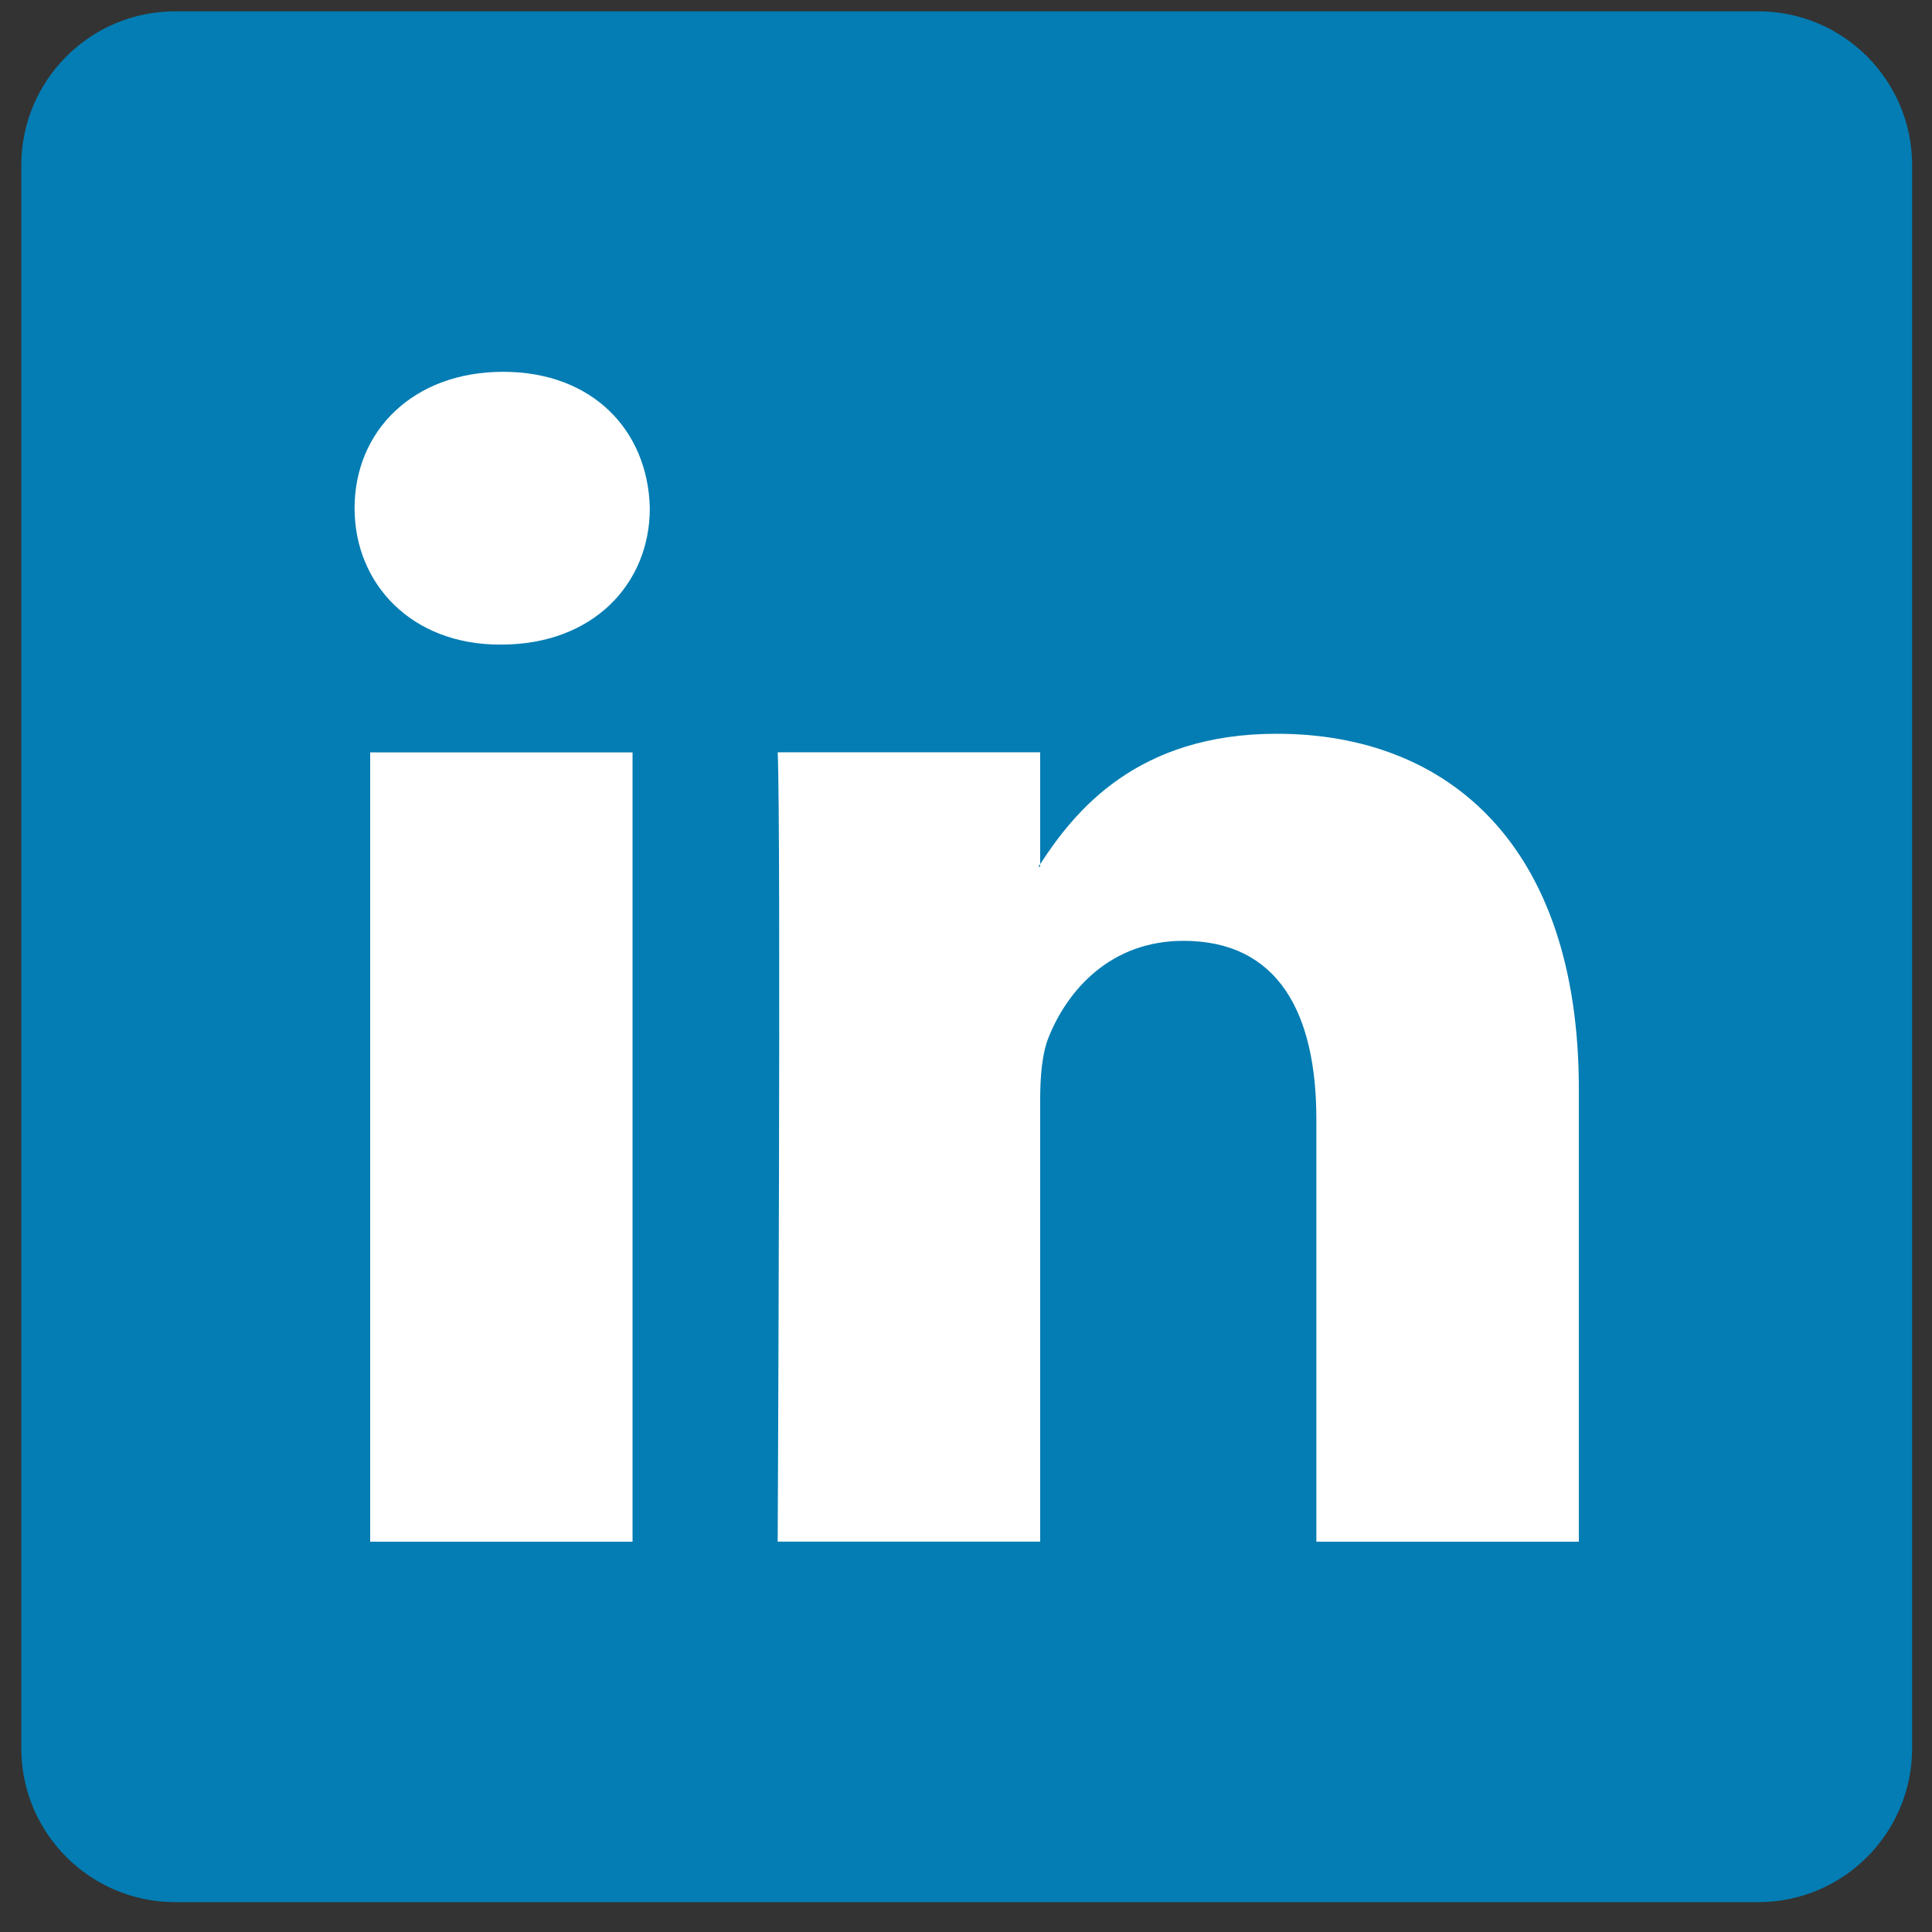
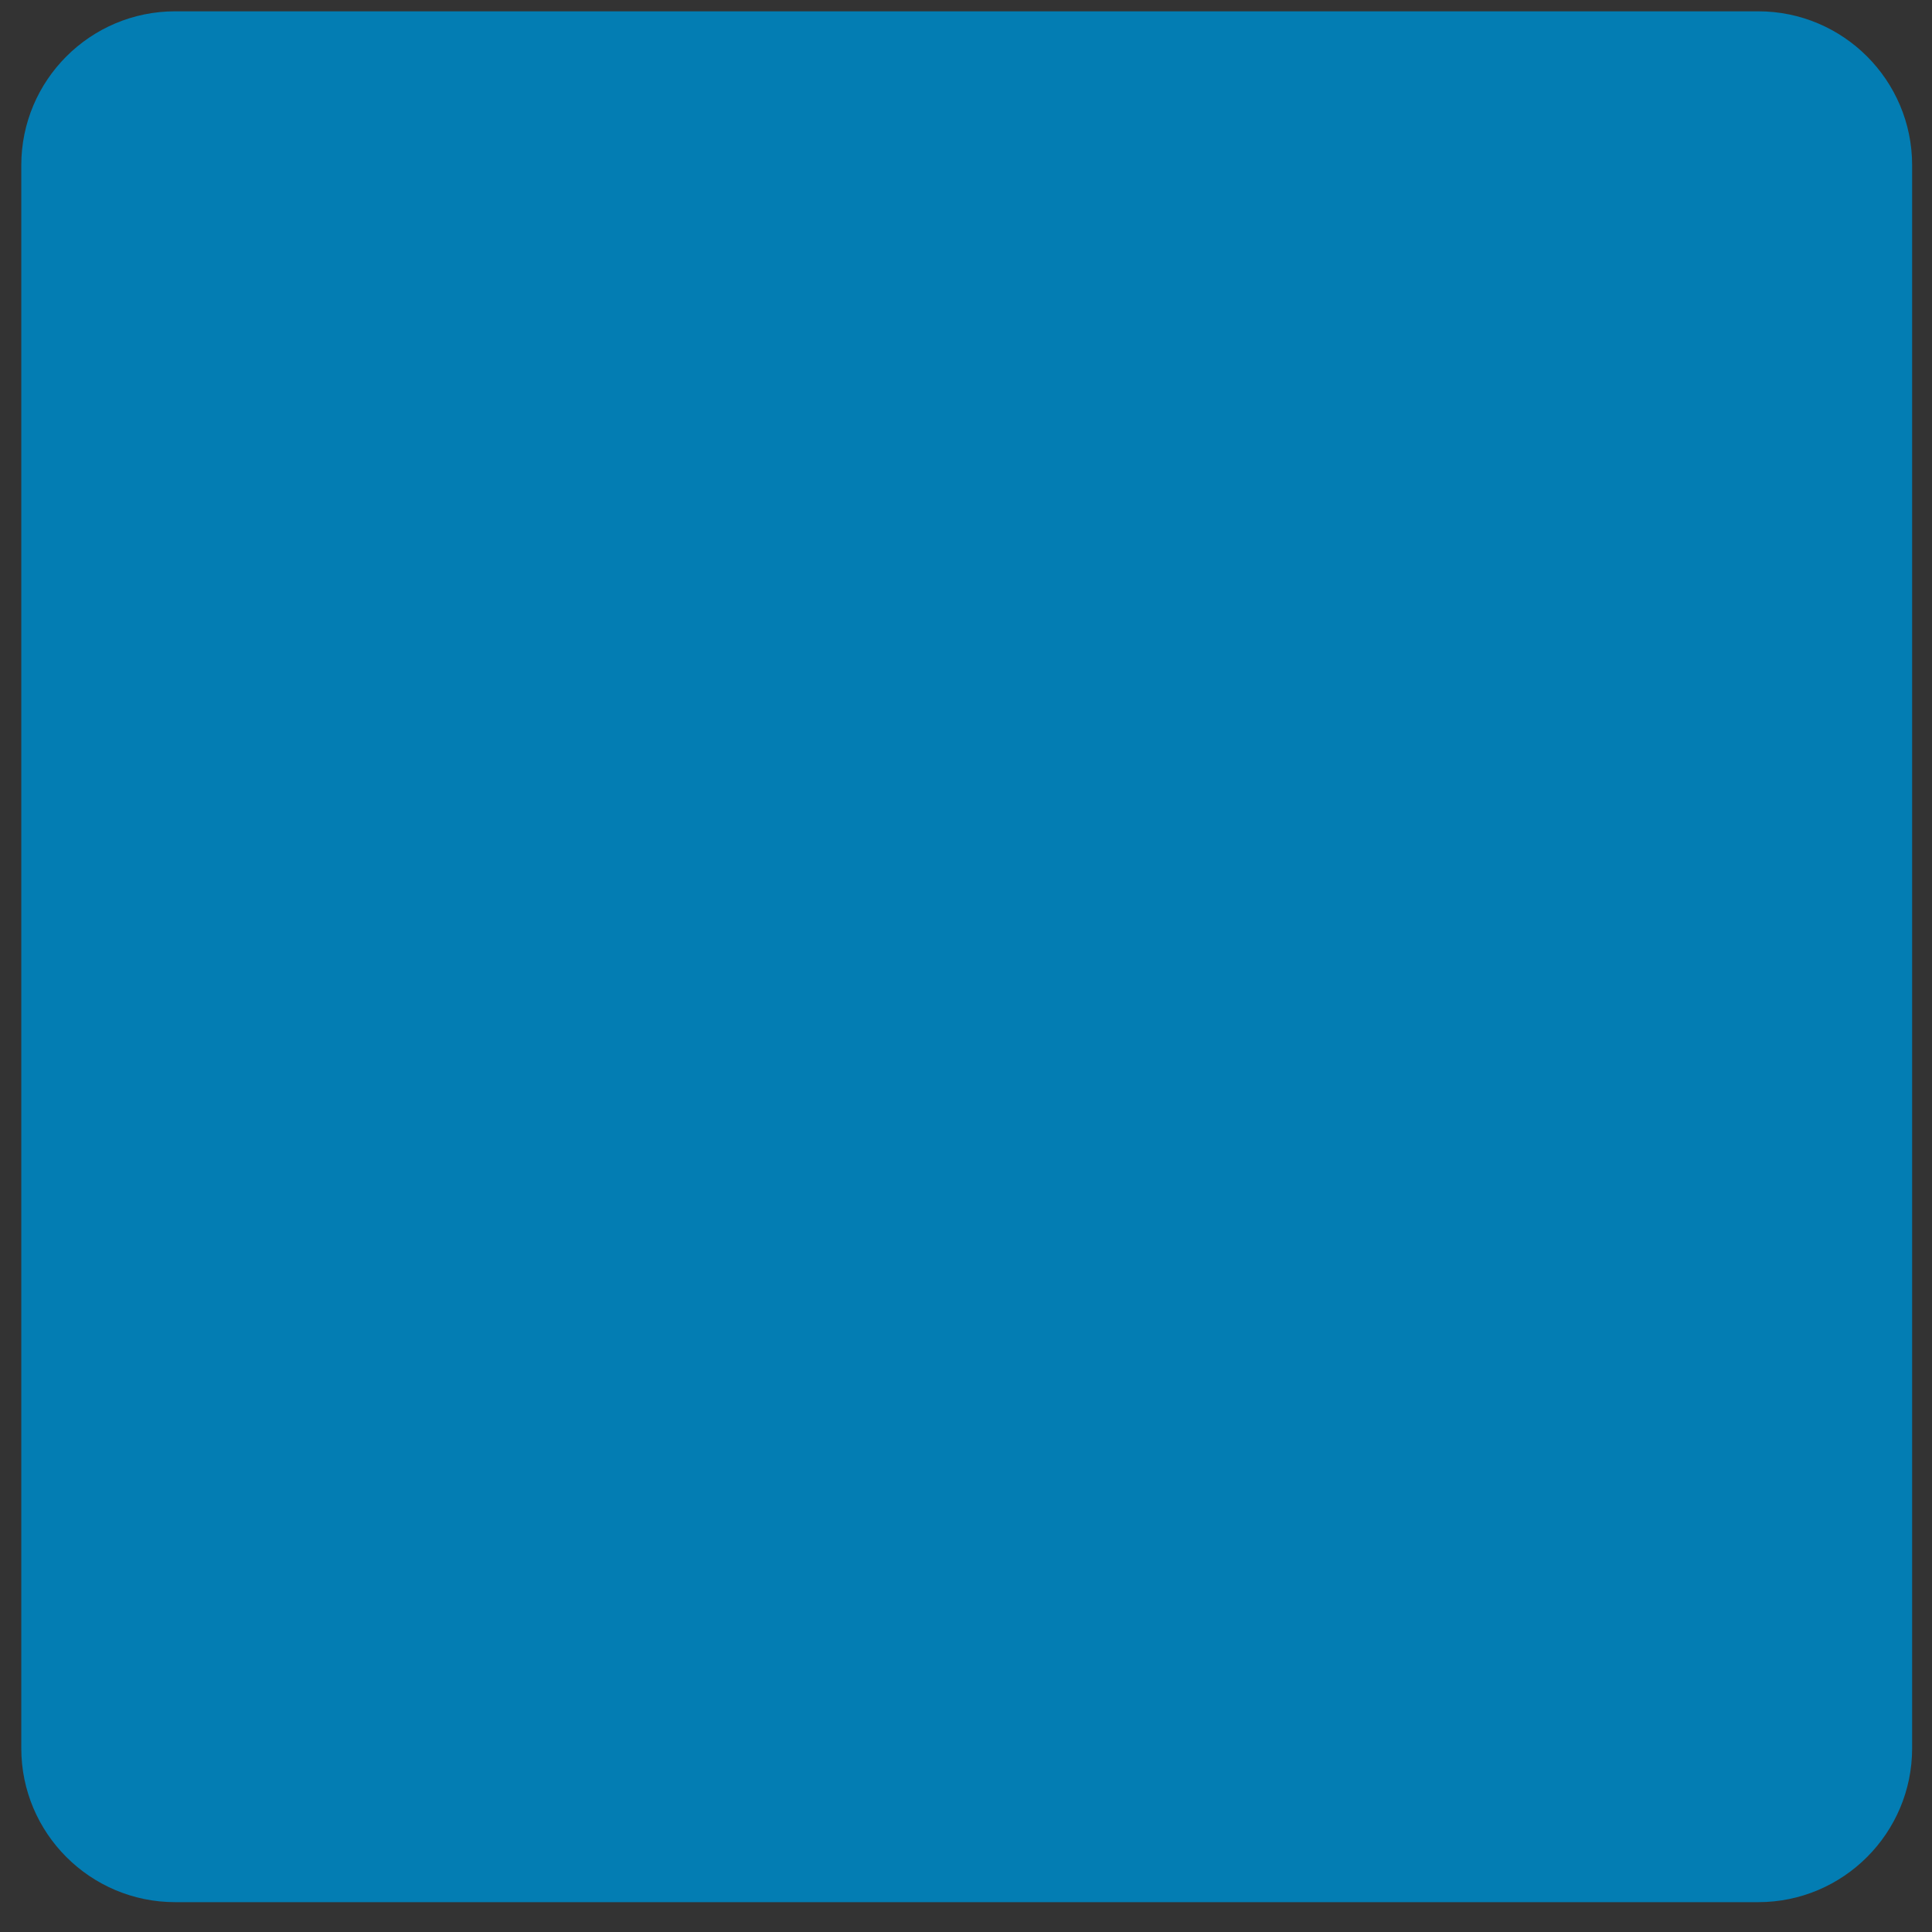
<svg xmlns="http://www.w3.org/2000/svg" width="100%" height="100%" viewBox="0 0 49 49" version="1.1" xml:space="preserve" style="fill-rule:evenodd;clip-rule:evenodd;stroke-linejoin:round;stroke-miterlimit:2;">
  <rect x="0" y="0" width="49" height="49" fill="#333333" stroke="none" />
  <path id="linkedin-icon" d="M48.496,4.19C48.496,2.036 46.747,0.287 44.593,0.287L4.443,0.287C2.289,0.287 0.54,2.036 0.54,4.19L0.54,44.34C0.54,46.494 2.289,48.243 4.443,48.243L44.593,48.243C46.747,48.243 48.496,46.494 48.496,44.34L48.496,4.19Z" style="fill:rgb(3,125,179);" />
  <clipPath id="_clip1">
-     <path d="M48.496,4.19C48.496,2.036 46.747,0.287 44.593,0.287L4.443,0.287C2.289,0.287 0.54,2.036 0.54,4.19L0.54,44.34C0.54,46.494 2.289,48.243 4.443,48.243L44.593,48.243C46.747,48.243 48.496,46.494 48.496,44.34L48.496,4.19Z" />
-   </clipPath>
+     </clipPath>
  <g clip-path="url(#_clip1)">
    <path id="social-linkedin" d="M9.389,39.101L16.043,39.101L16.043,19.082L9.389,19.082L9.389,39.101ZM12.76,9.43C10.483,9.43 8.993,10.926 8.993,12.889C8.993,14.811 10.441,16.348 12.673,16.348L12.716,16.348C15.038,16.348 16.481,14.811 16.481,12.889C16.437,10.926 15.038,9.43 12.76,9.43M40.043,27.619L40.043,39.101L33.386,39.101L33.386,28.388C33.386,25.699 32.424,23.862 30.015,23.862C28.175,23.862 27.084,25.099 26.6,26.297C26.425,26.725 26.381,27.318 26.381,27.919L26.381,39.099L19.724,39.099C19.724,39.099 19.812,20.958 19.724,19.08L26.381,19.08L26.381,21.917C26.367,21.94 26.349,21.961 26.337,21.982L26.381,21.982L26.381,21.917C27.265,20.556 28.843,18.61 32.38,18.61C36.759,18.61 40.043,21.471 40.043,27.619" style="fill:white;fill-rule:nonzero;" />
  </g>
</svg>